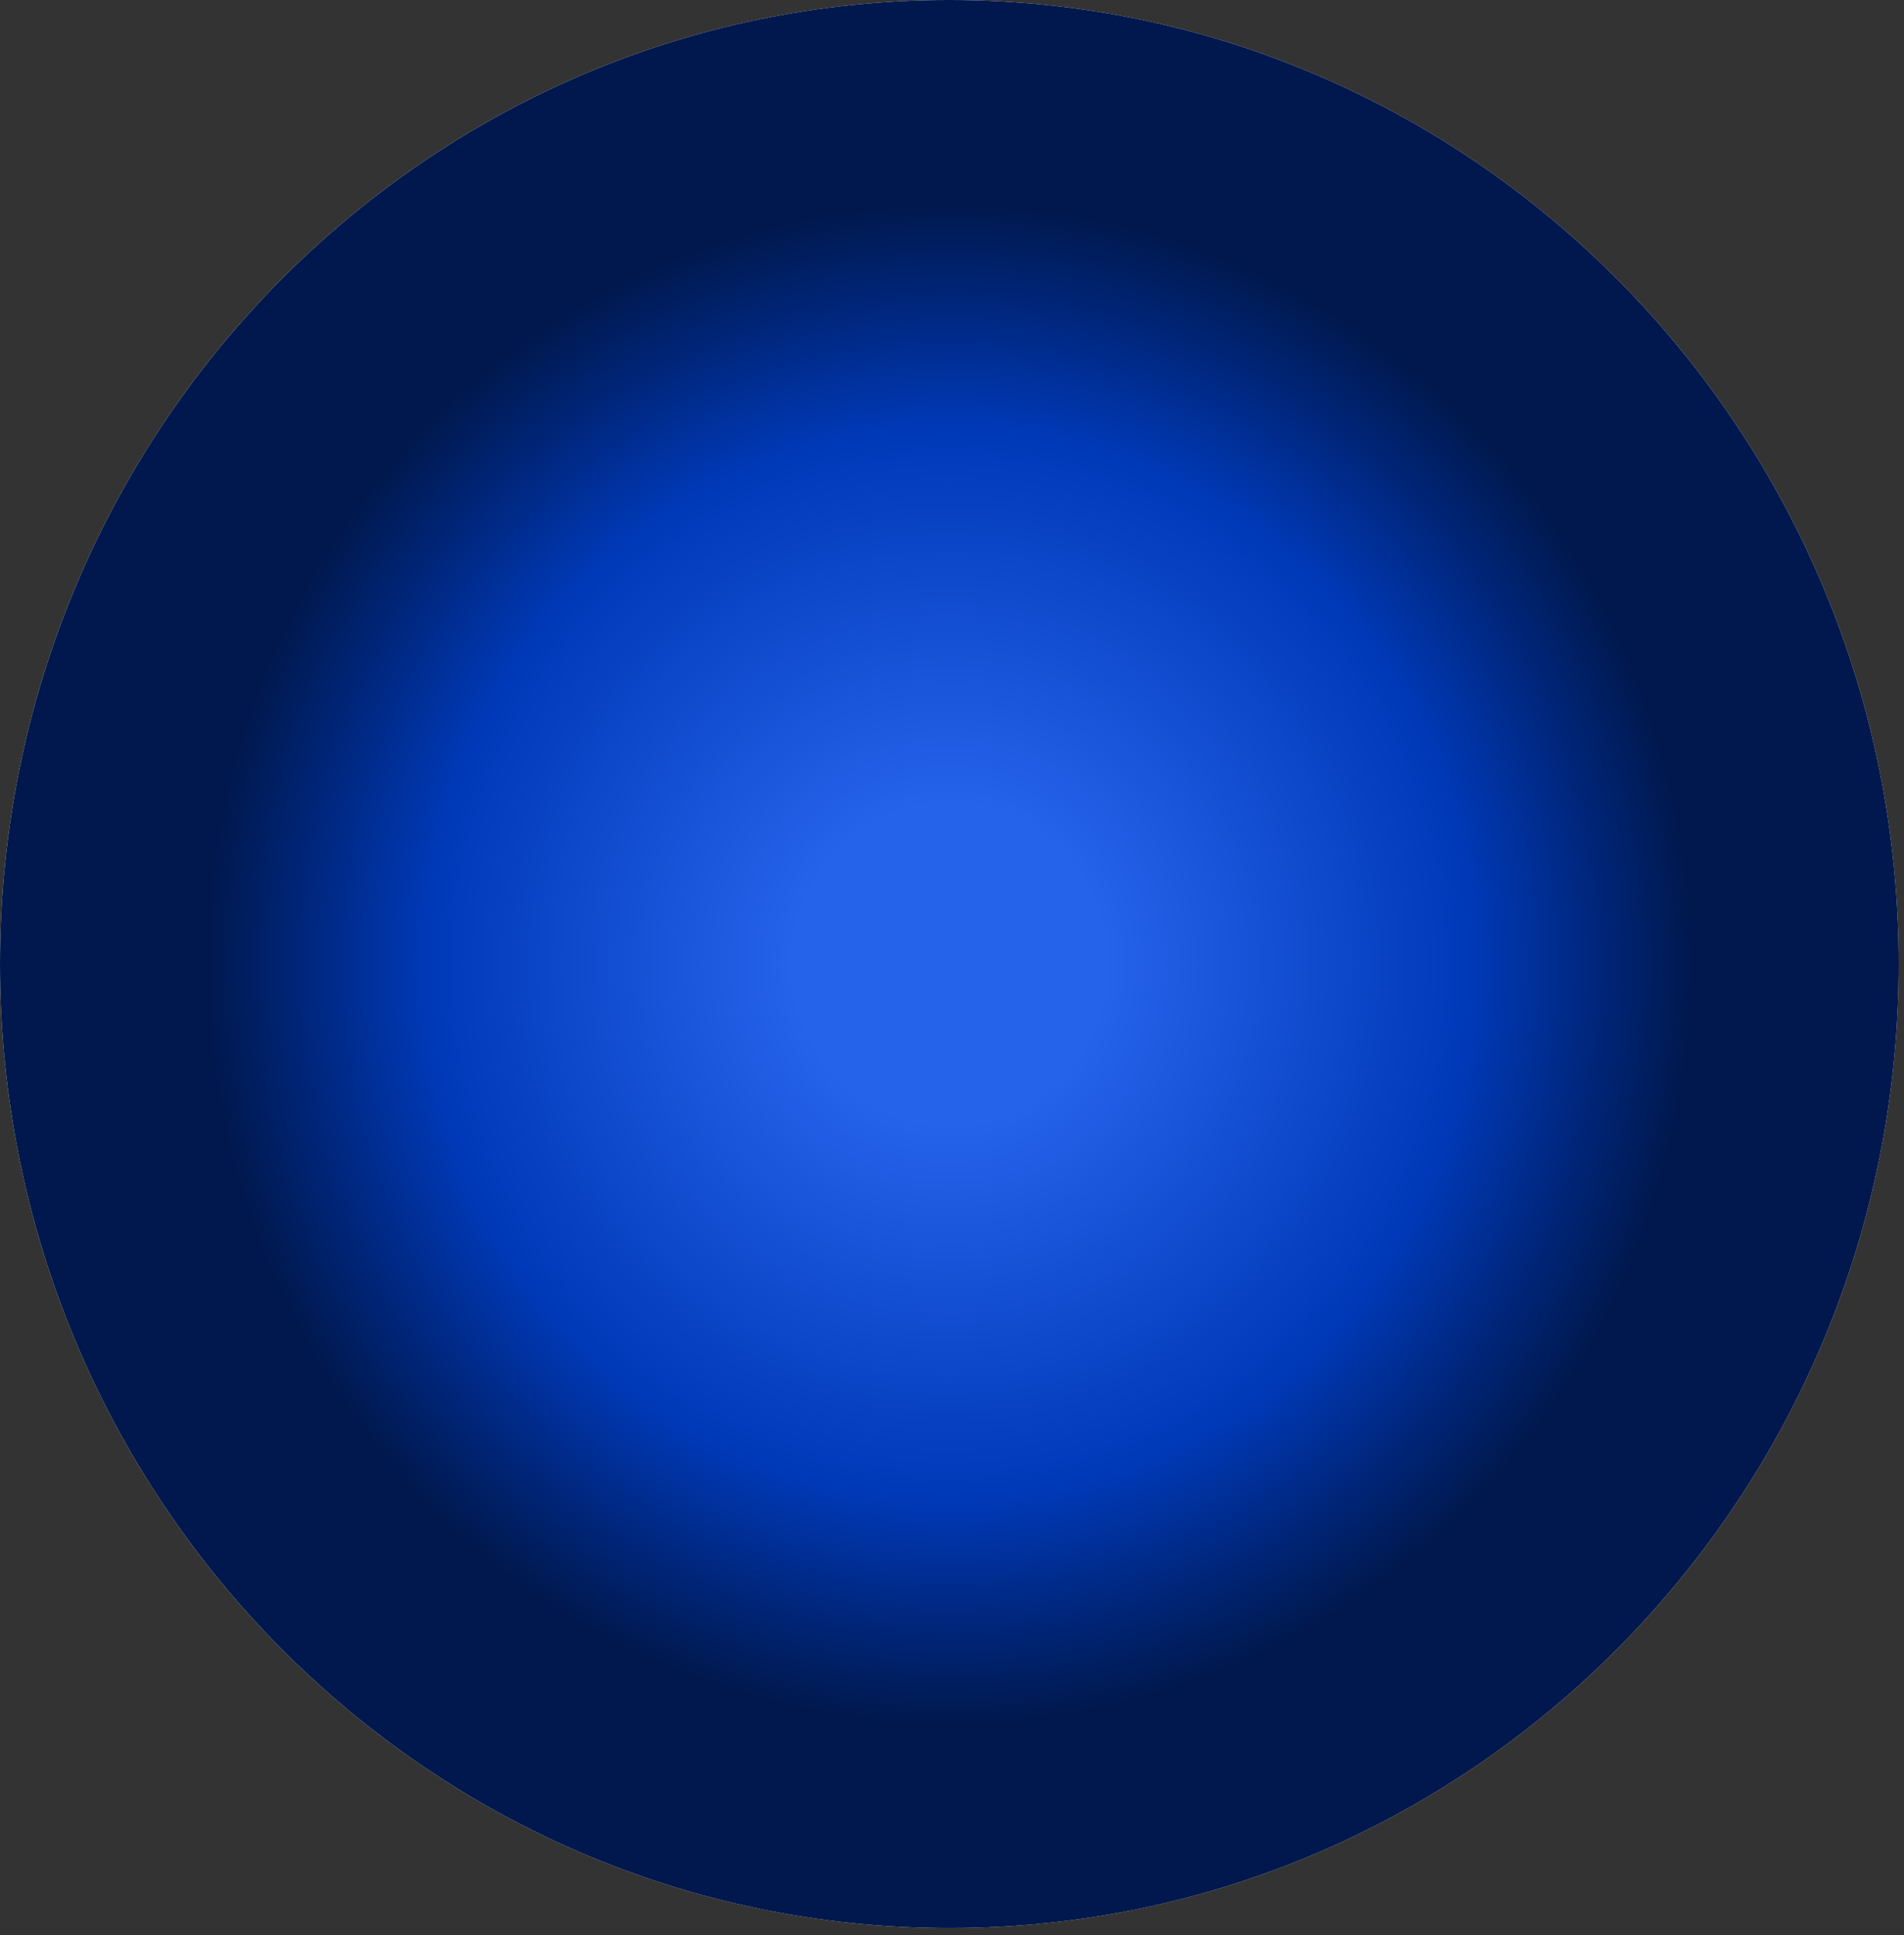
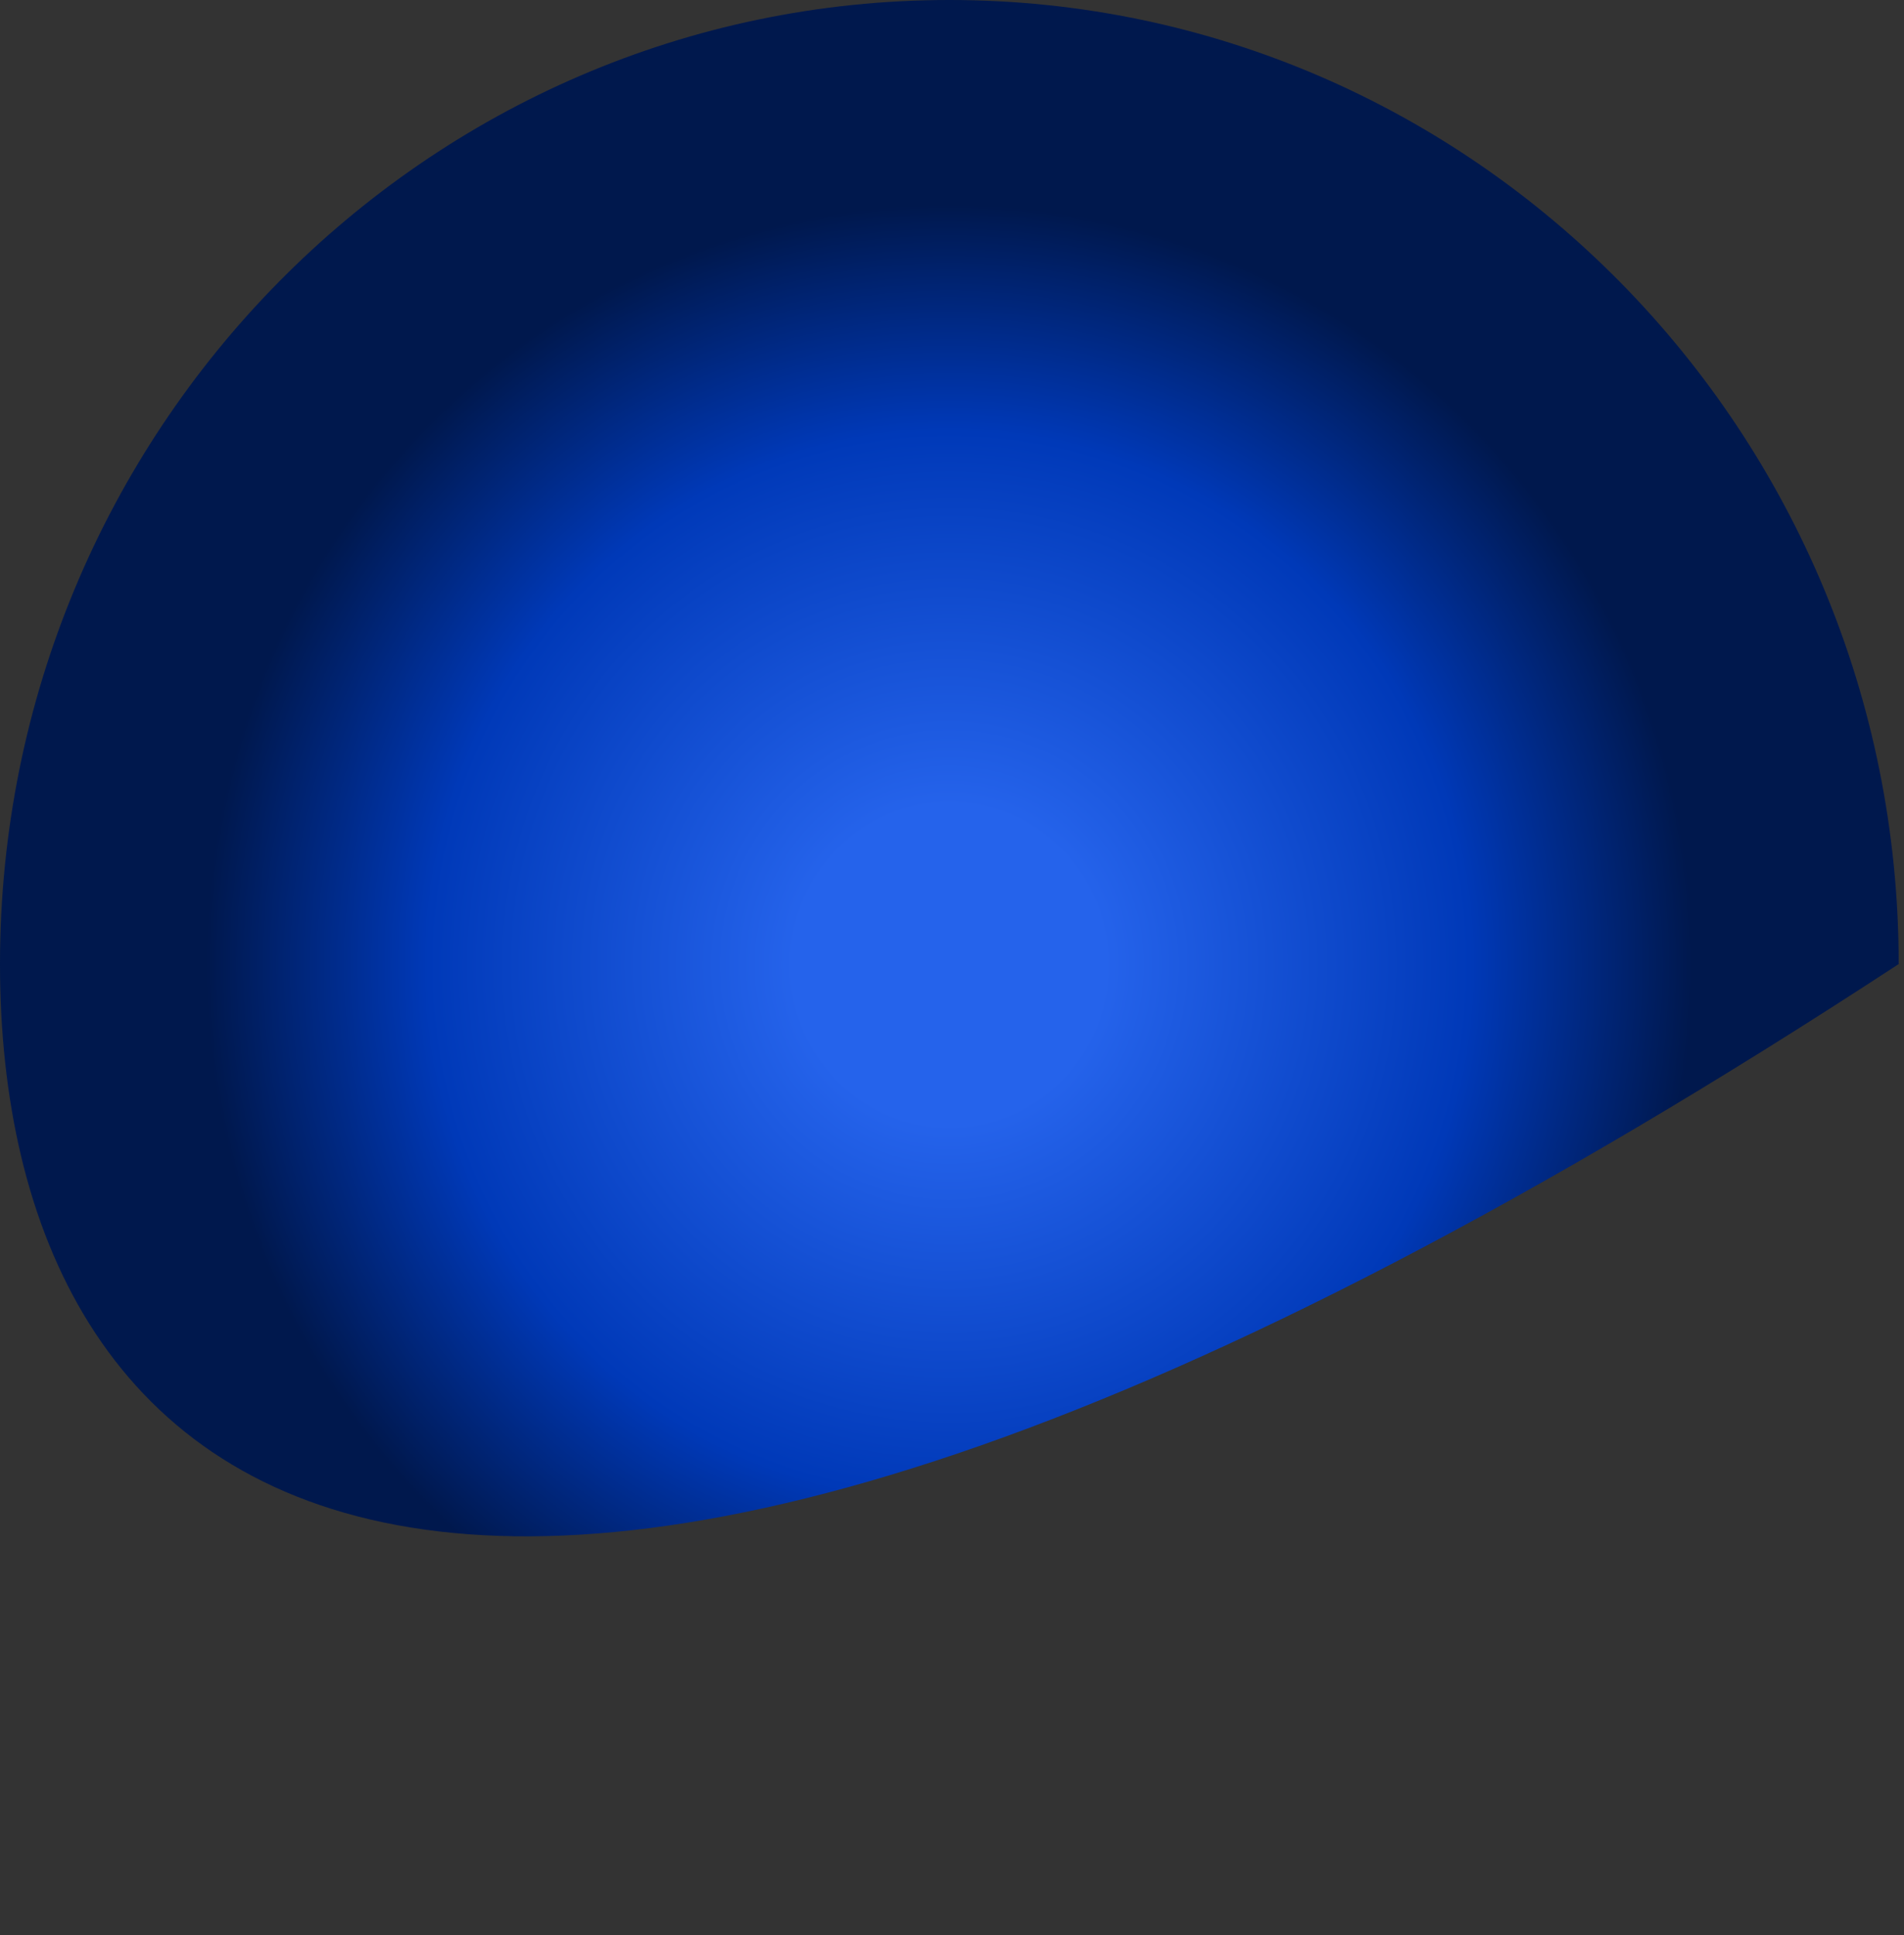
<svg xmlns="http://www.w3.org/2000/svg" fill="none" height="100%" overflow="visible" preserveAspectRatio="none" style="display: block;" viewBox="0 0 125 127" width="100%">
  <rect x="0" y="0" width="125" height="127" fill="#333333" stroke="none" />
  <g id="Group">
-     <path d="M62.326 -8.39233e-05C96.723 -8.39233e-05 124.651 28.353 124.651 63.274C124.651 98.195 96.723 126.547 62.326 126.547C27.928 126.547 4.10492e-05 98.194 4.10492e-05 63.274C4.10492e-05 28.353 27.928 -8.39233e-05 62.326 -8.39233e-05Z" fill="white" id="Vector" />
    <g id="Vector_2">
</g>
-     <path d="M62.326 -8.39233e-05C96.724 -8.39233e-05 124.652 28.353 124.652 63.274C124.652 98.194 96.724 126.548 62.326 126.548C27.929 126.548 4.10492e-05 98.194 4.10492e-05 63.274C4.10492e-05 28.353 27.929 -8.39233e-05 62.326 -8.39233e-05Z" fill="url(#paint0_radial_0_3259)" id="Vector_3" />
+     <path d="M62.326 -8.39233e-05C96.724 -8.39233e-05 124.652 28.353 124.652 63.274C27.929 126.548 4.10492e-05 98.194 4.10492e-05 63.274C4.10492e-05 28.353 27.929 -8.39233e-05 62.326 -8.39233e-05Z" fill="url(#paint0_radial_0_3259)" id="Vector_3" />
  </g>
  <defs>
    <radialGradient cx="0" cy="0" gradientTransform="translate(62.326 63.274) scale(73.064 74.175)" gradientUnits="userSpaceOnUse" id="paint0_radial_0_3259" r="1">
      <stop offset="0.14" stop-color="#2563EB" />
      <stop offset="0.47" stop-color="#0039B8" />
      <stop offset="0.67" stop-color="#00184D" />
    </radialGradient>
  </defs>
</svg>